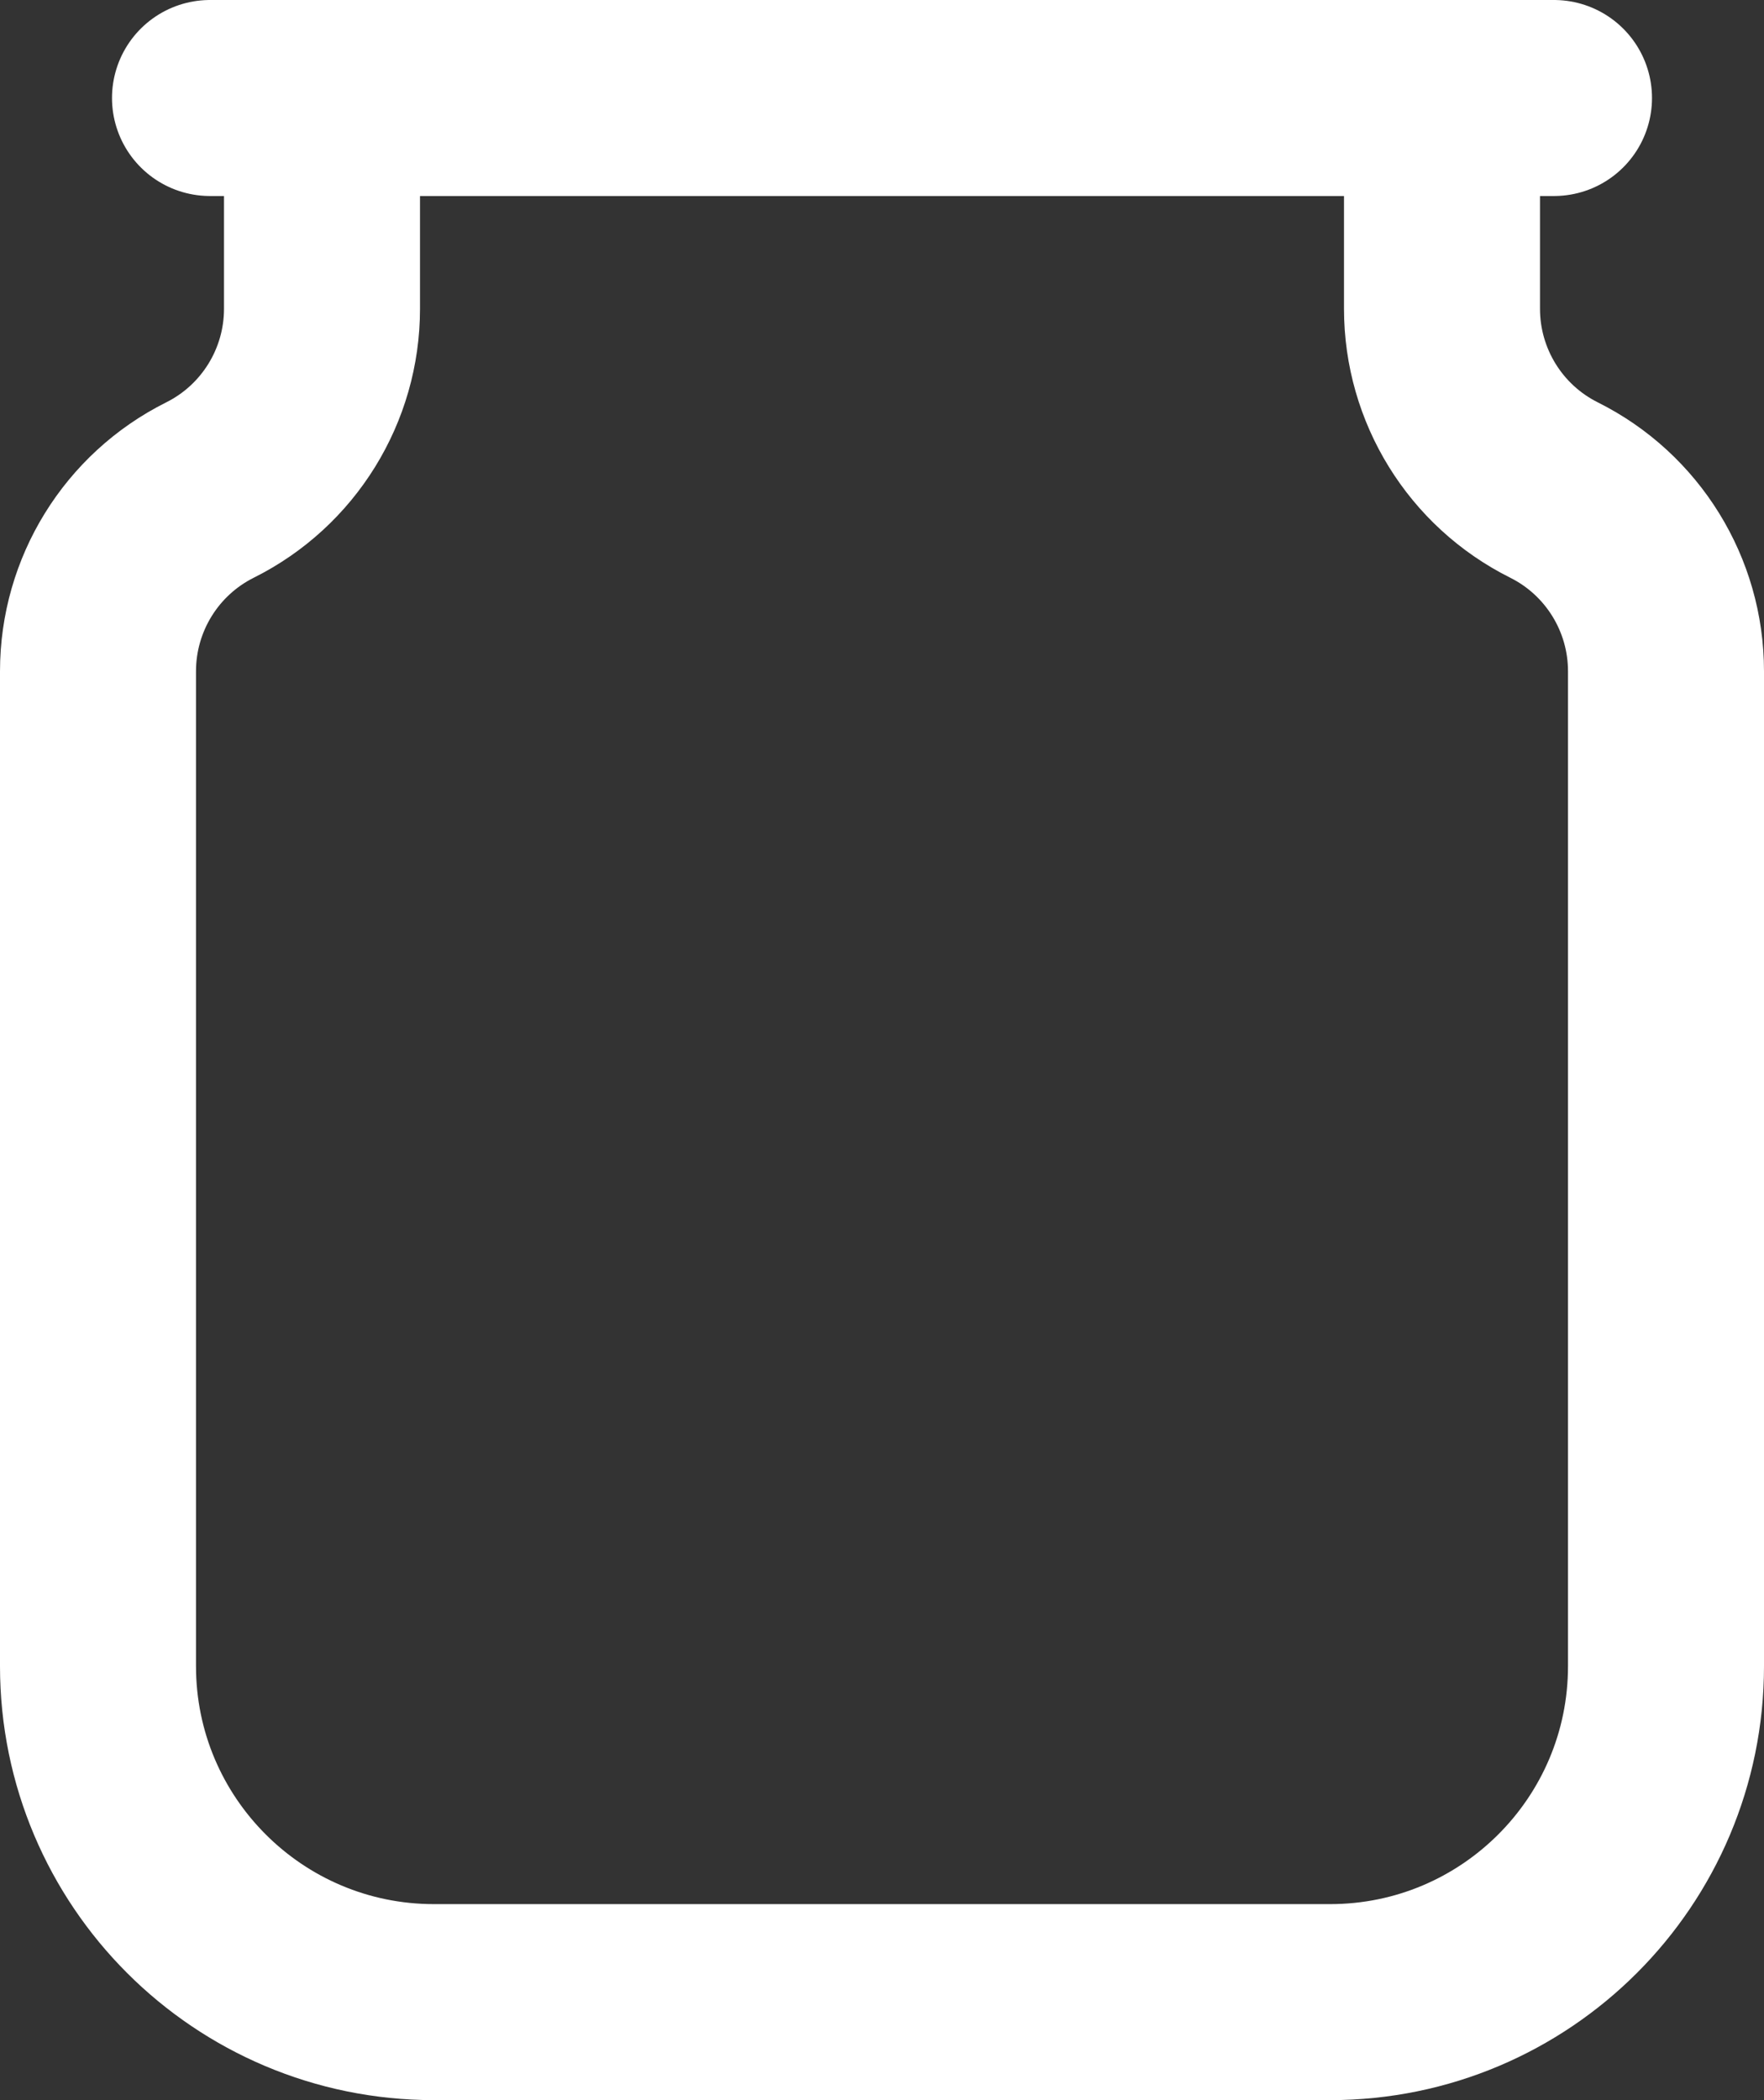
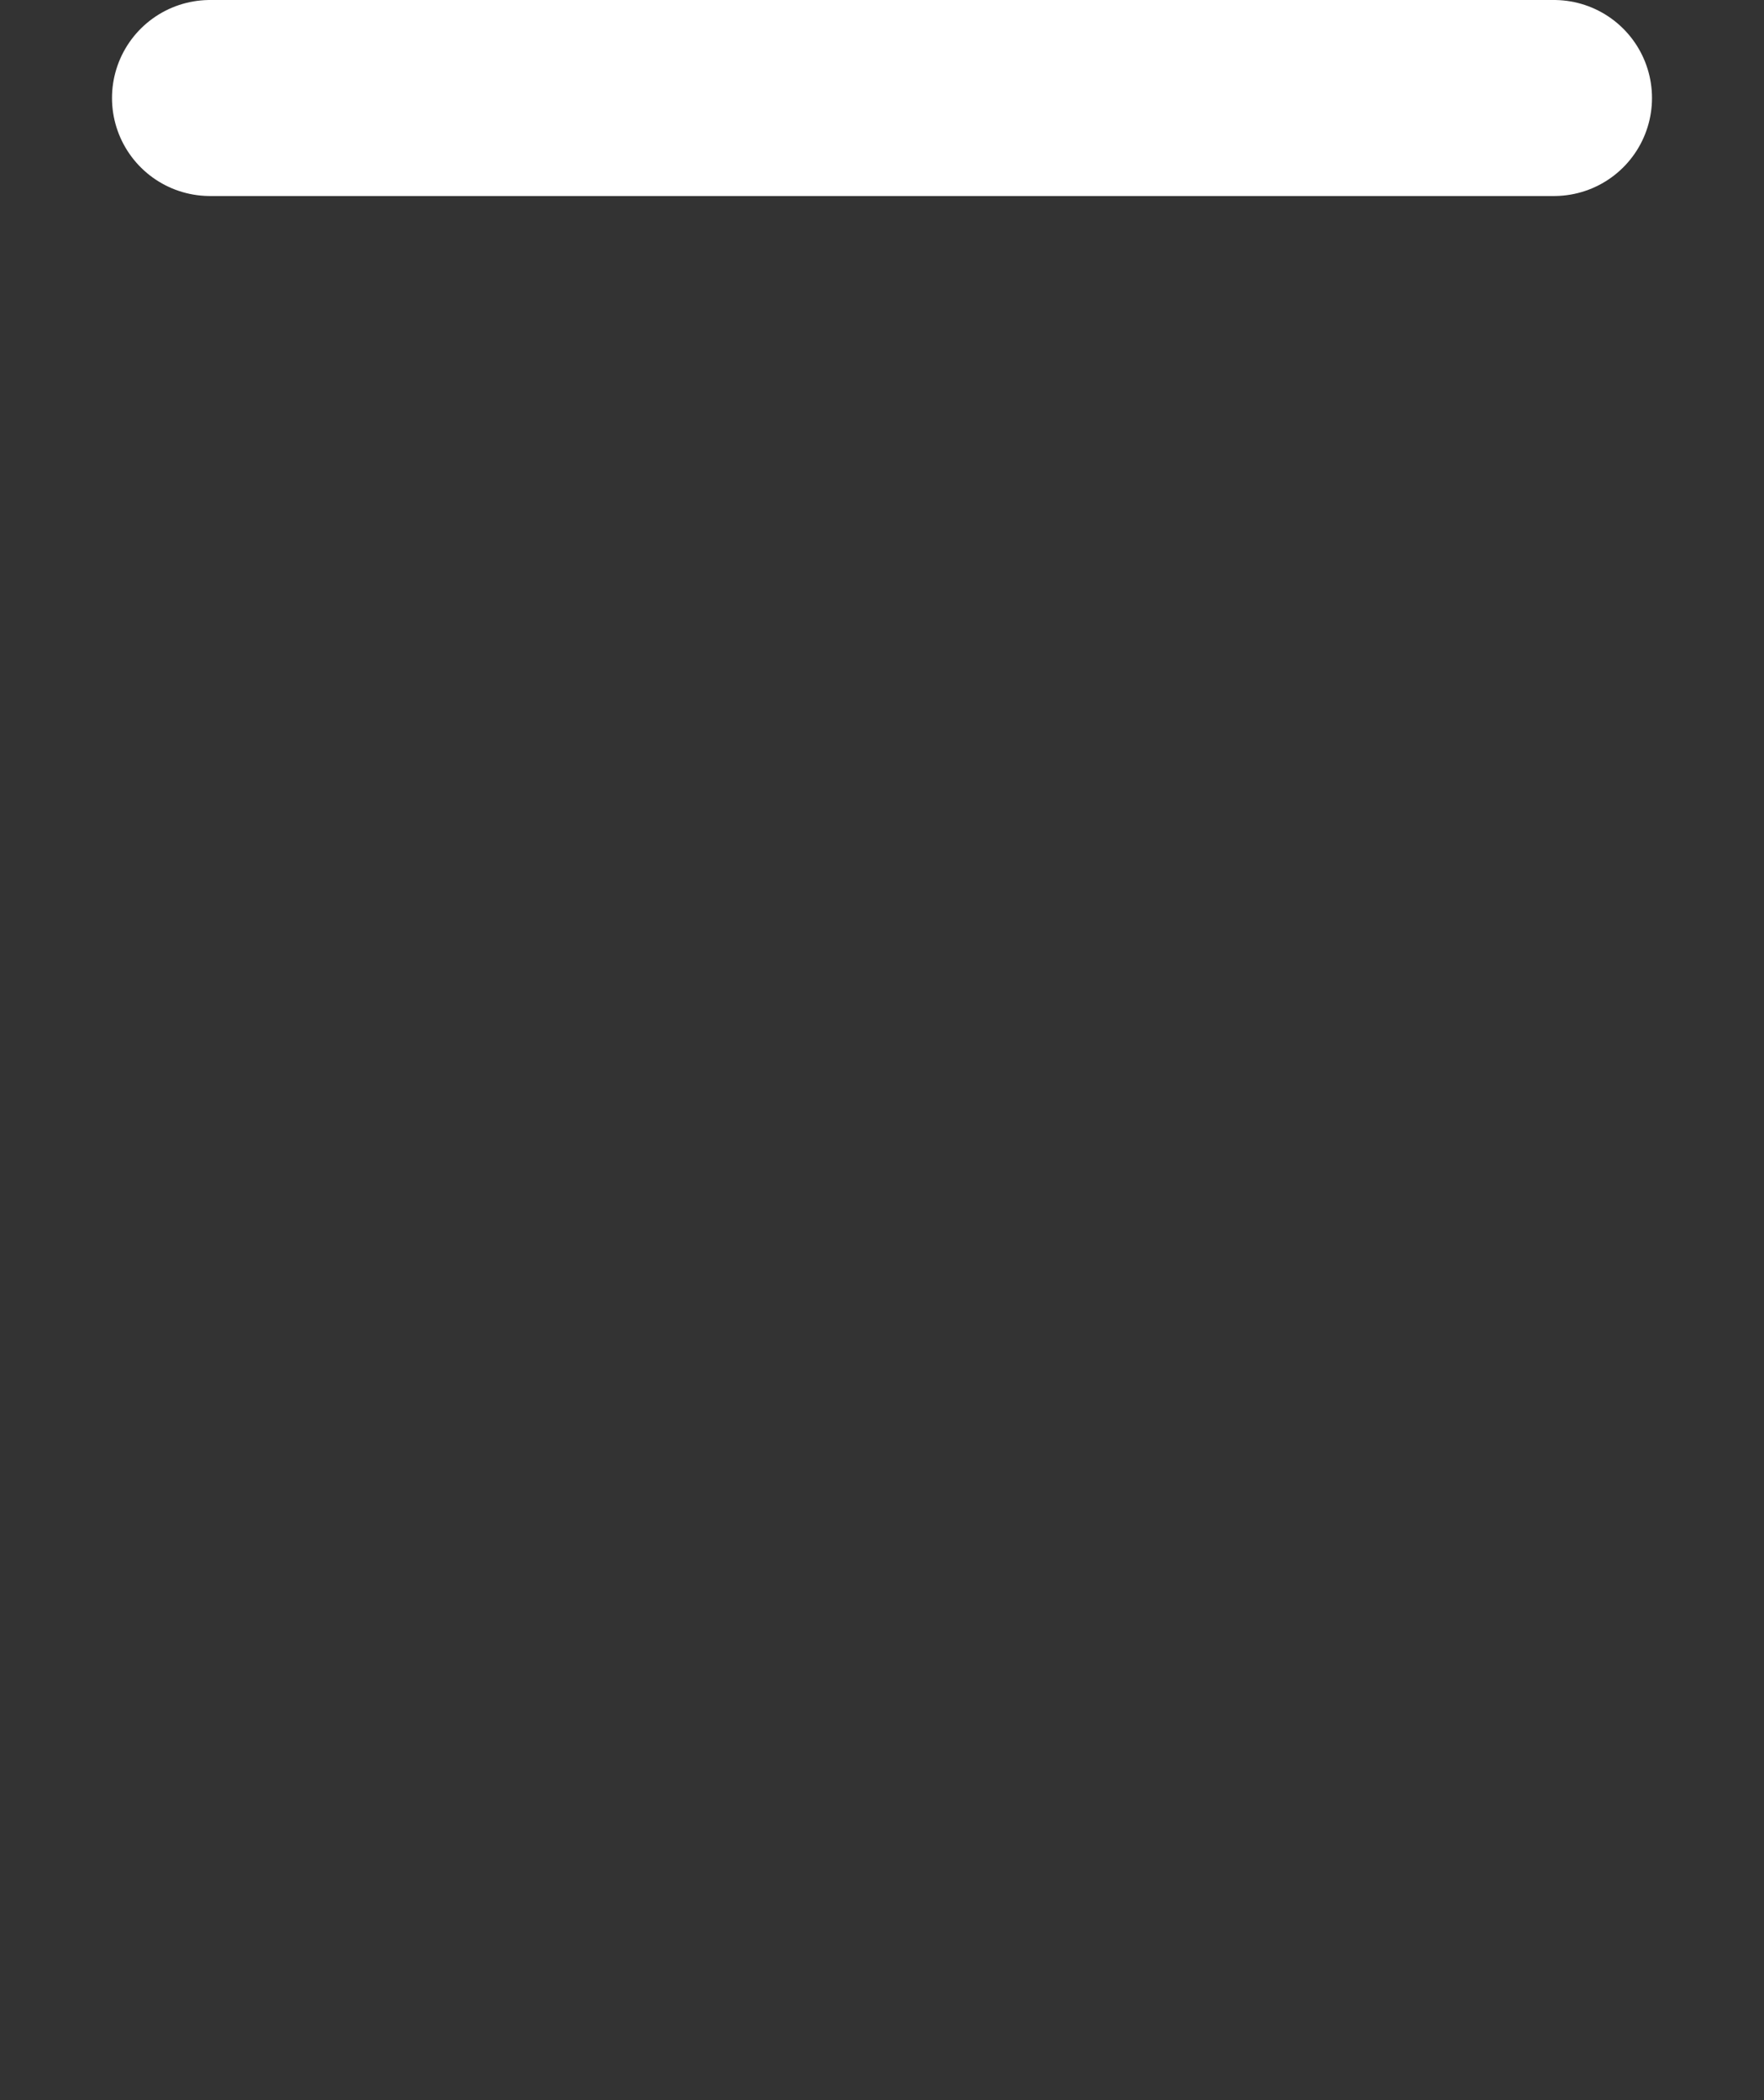
<svg xmlns="http://www.w3.org/2000/svg" viewBox="0 0 15.75 18.75" data-name="Layer 2" id="Layer_2">
  <rect x="0" y="0" width="15.75" height="18.75" fill="#333333" stroke="none" />
  <defs>
    <style>
      .cls-1 {
        fill: none;
        stroke: #fff;
        stroke-linecap: round;
        stroke-linejoin: round;
        stroke-width: 1.75px;
      }
    </style>
  </defs>
  <g data-name="Layer 1" id="Layer_1-2">
    <g>
-       <path d="M12.875.875v1.882c0,.685.387,1.312,1,1.618s1,.933,1,1.618v8.882c0,1.657-1.343,3-3,3H3.875c-1.657,0-3-1.343-3-3V5.993c0-.685.387-1.312,1-1.618s1-.933,1-1.618V.875" class="cls-1" />
      <path d="M1.875.875h12H1.875Z" class="cls-1" />
    </g>
  </g>
</svg>